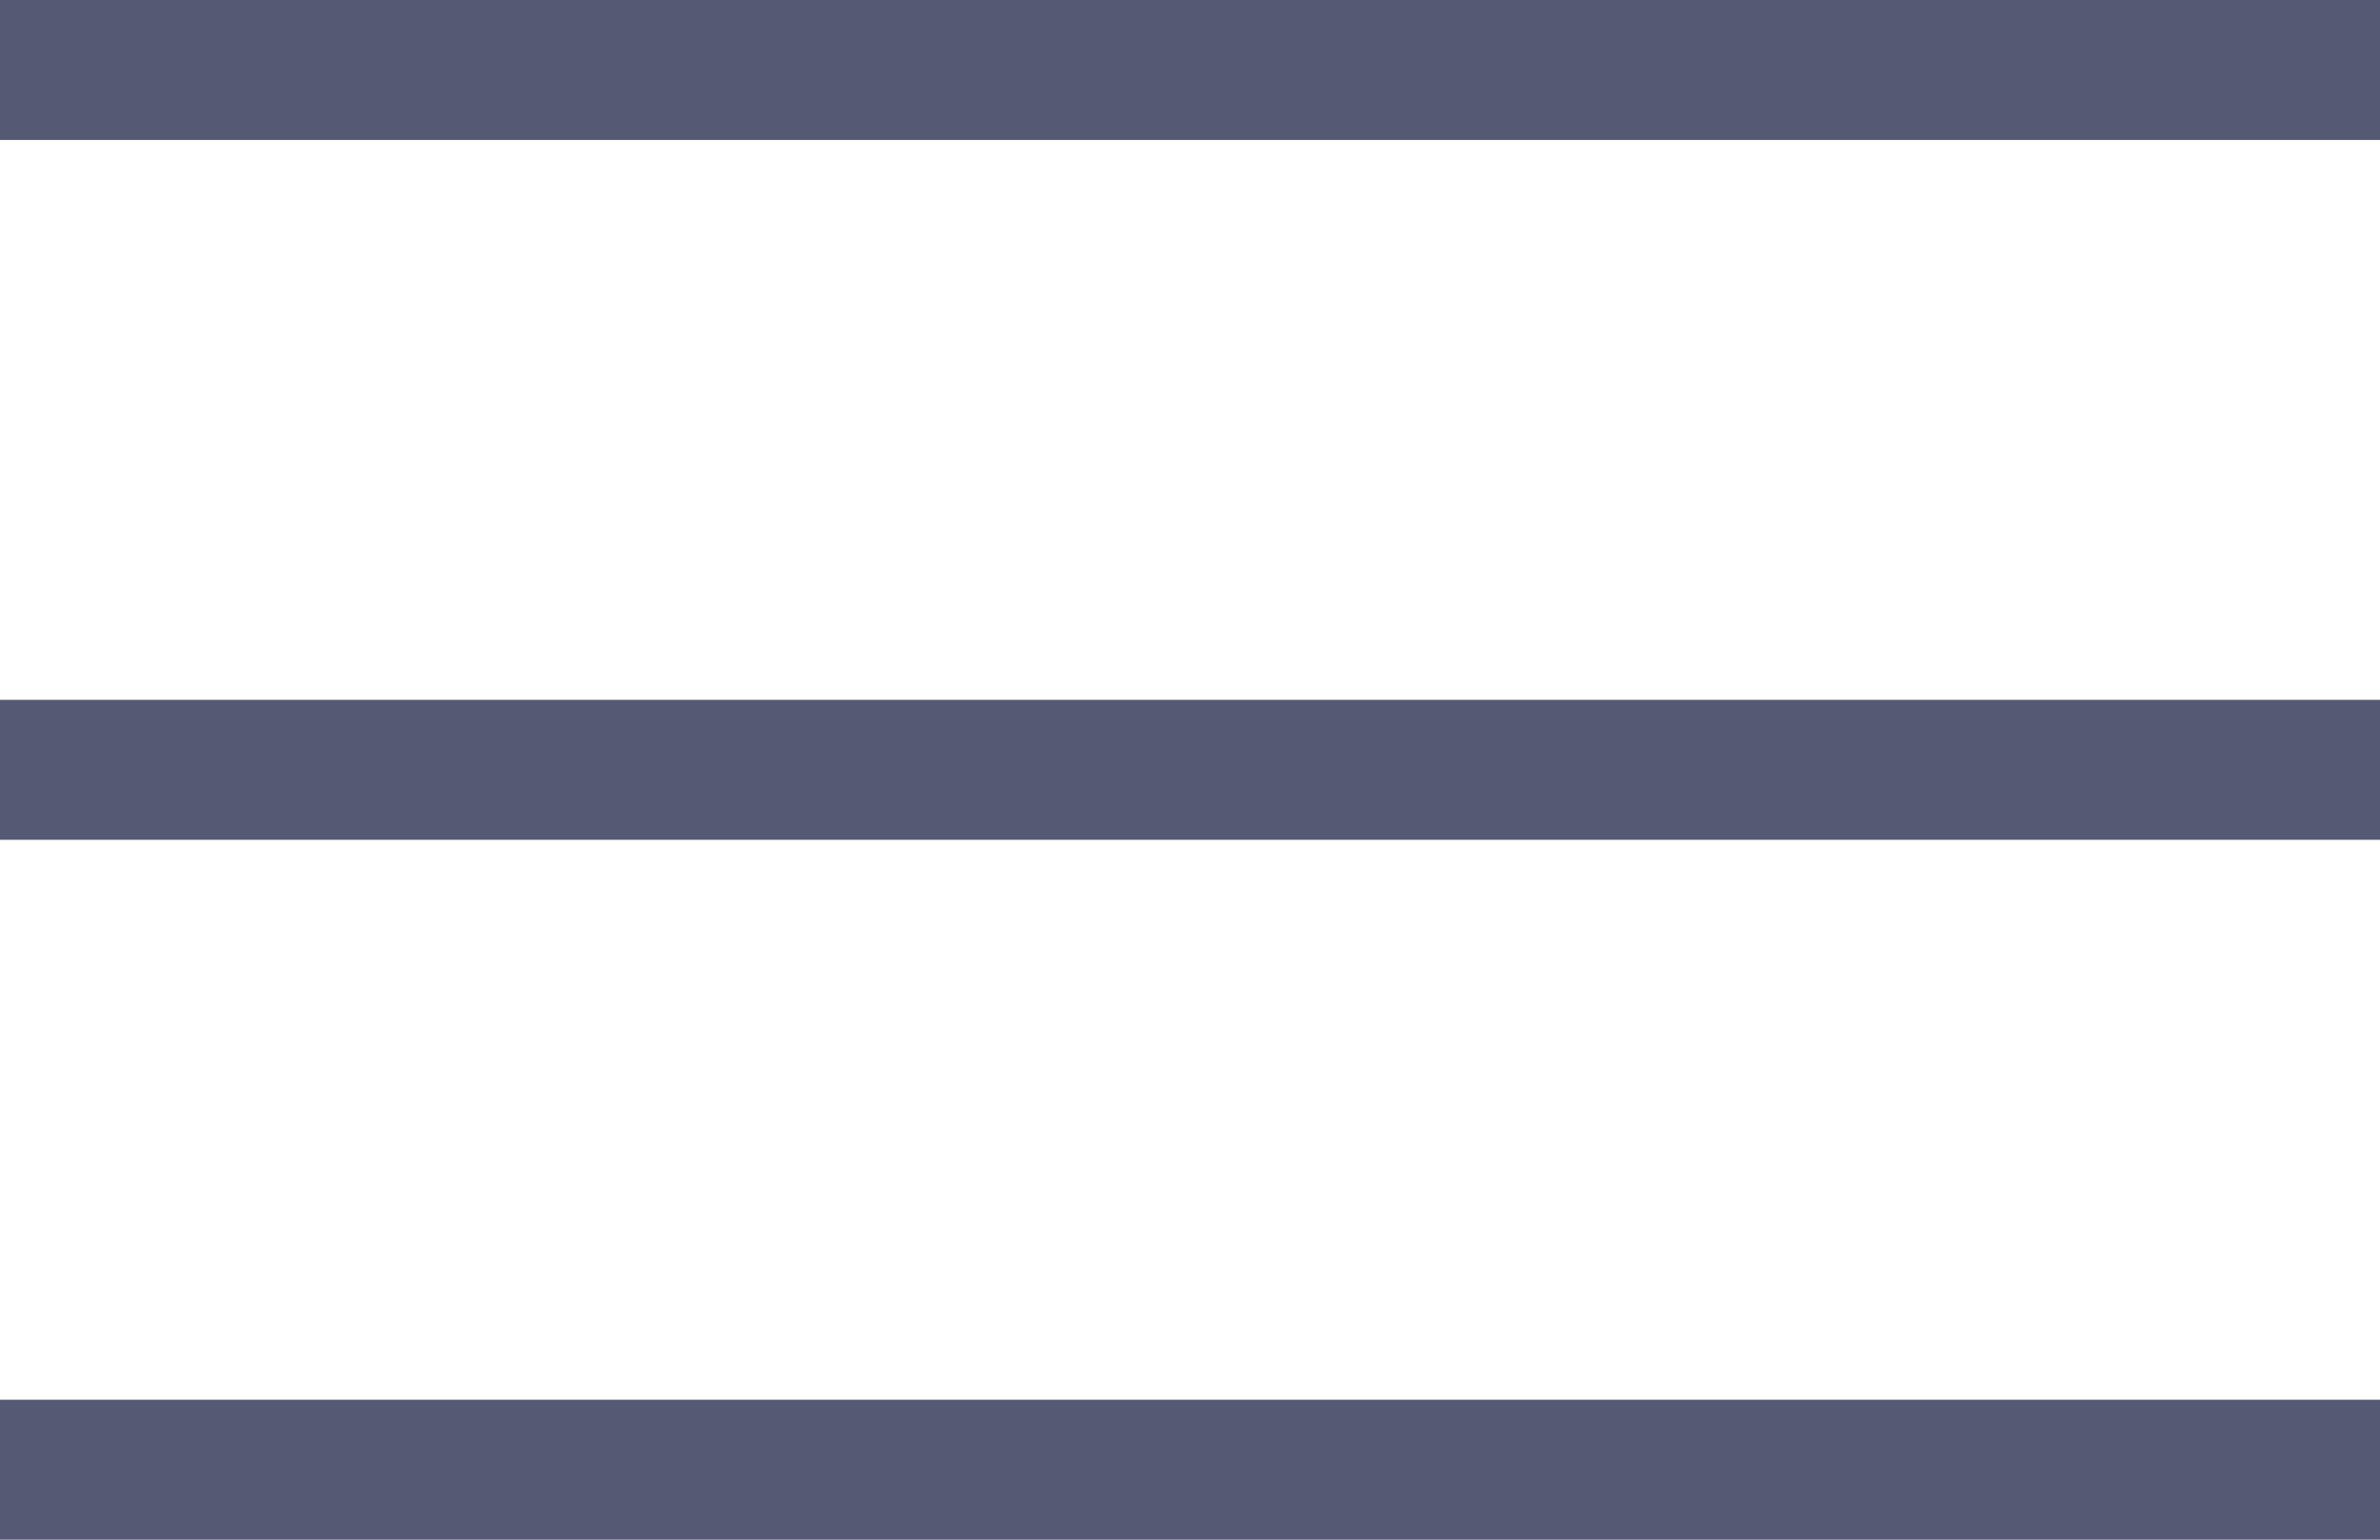
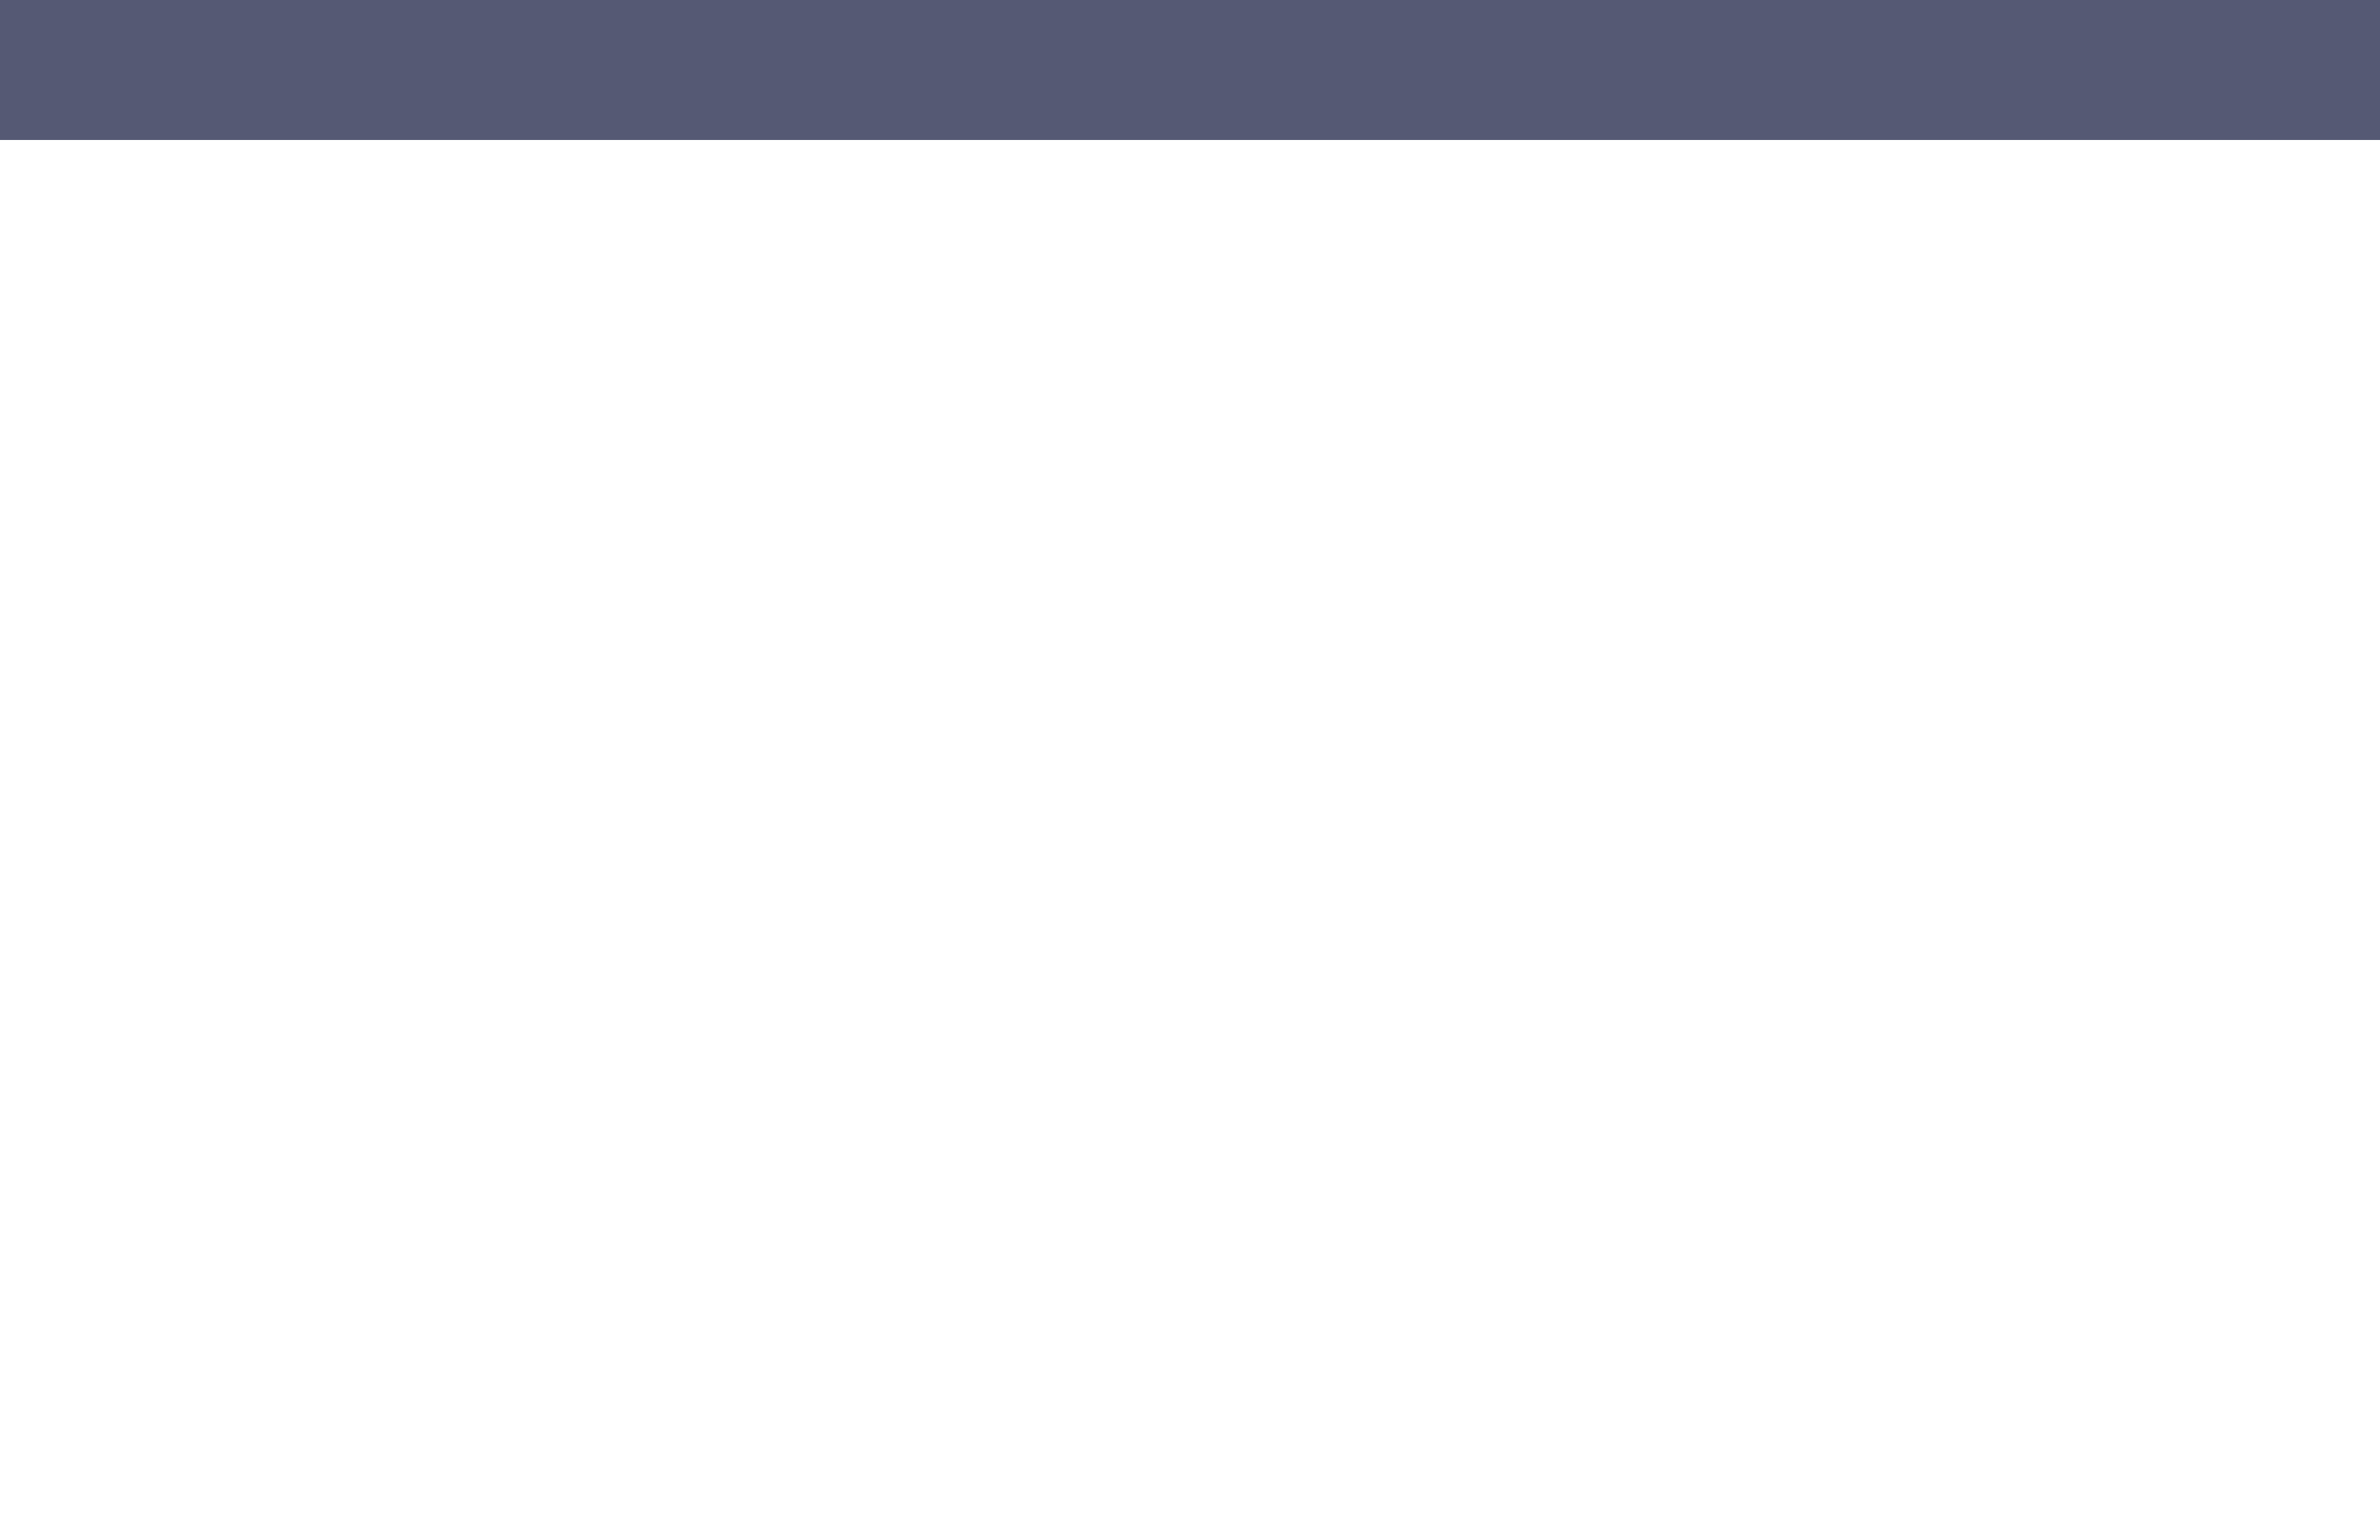
<svg xmlns="http://www.w3.org/2000/svg" width="34" height="22" viewBox="0 0 34 22" fill="none">
  <line y1="1" x2="34" y2="1" stroke="#555974" stroke-width="2" />
-   <line y1="11" x2="34" y2="11" stroke="#555974" stroke-width="2" />
-   <line y1="21" x2="34" y2="21" stroke="#555974" stroke-width="2" />
</svg>